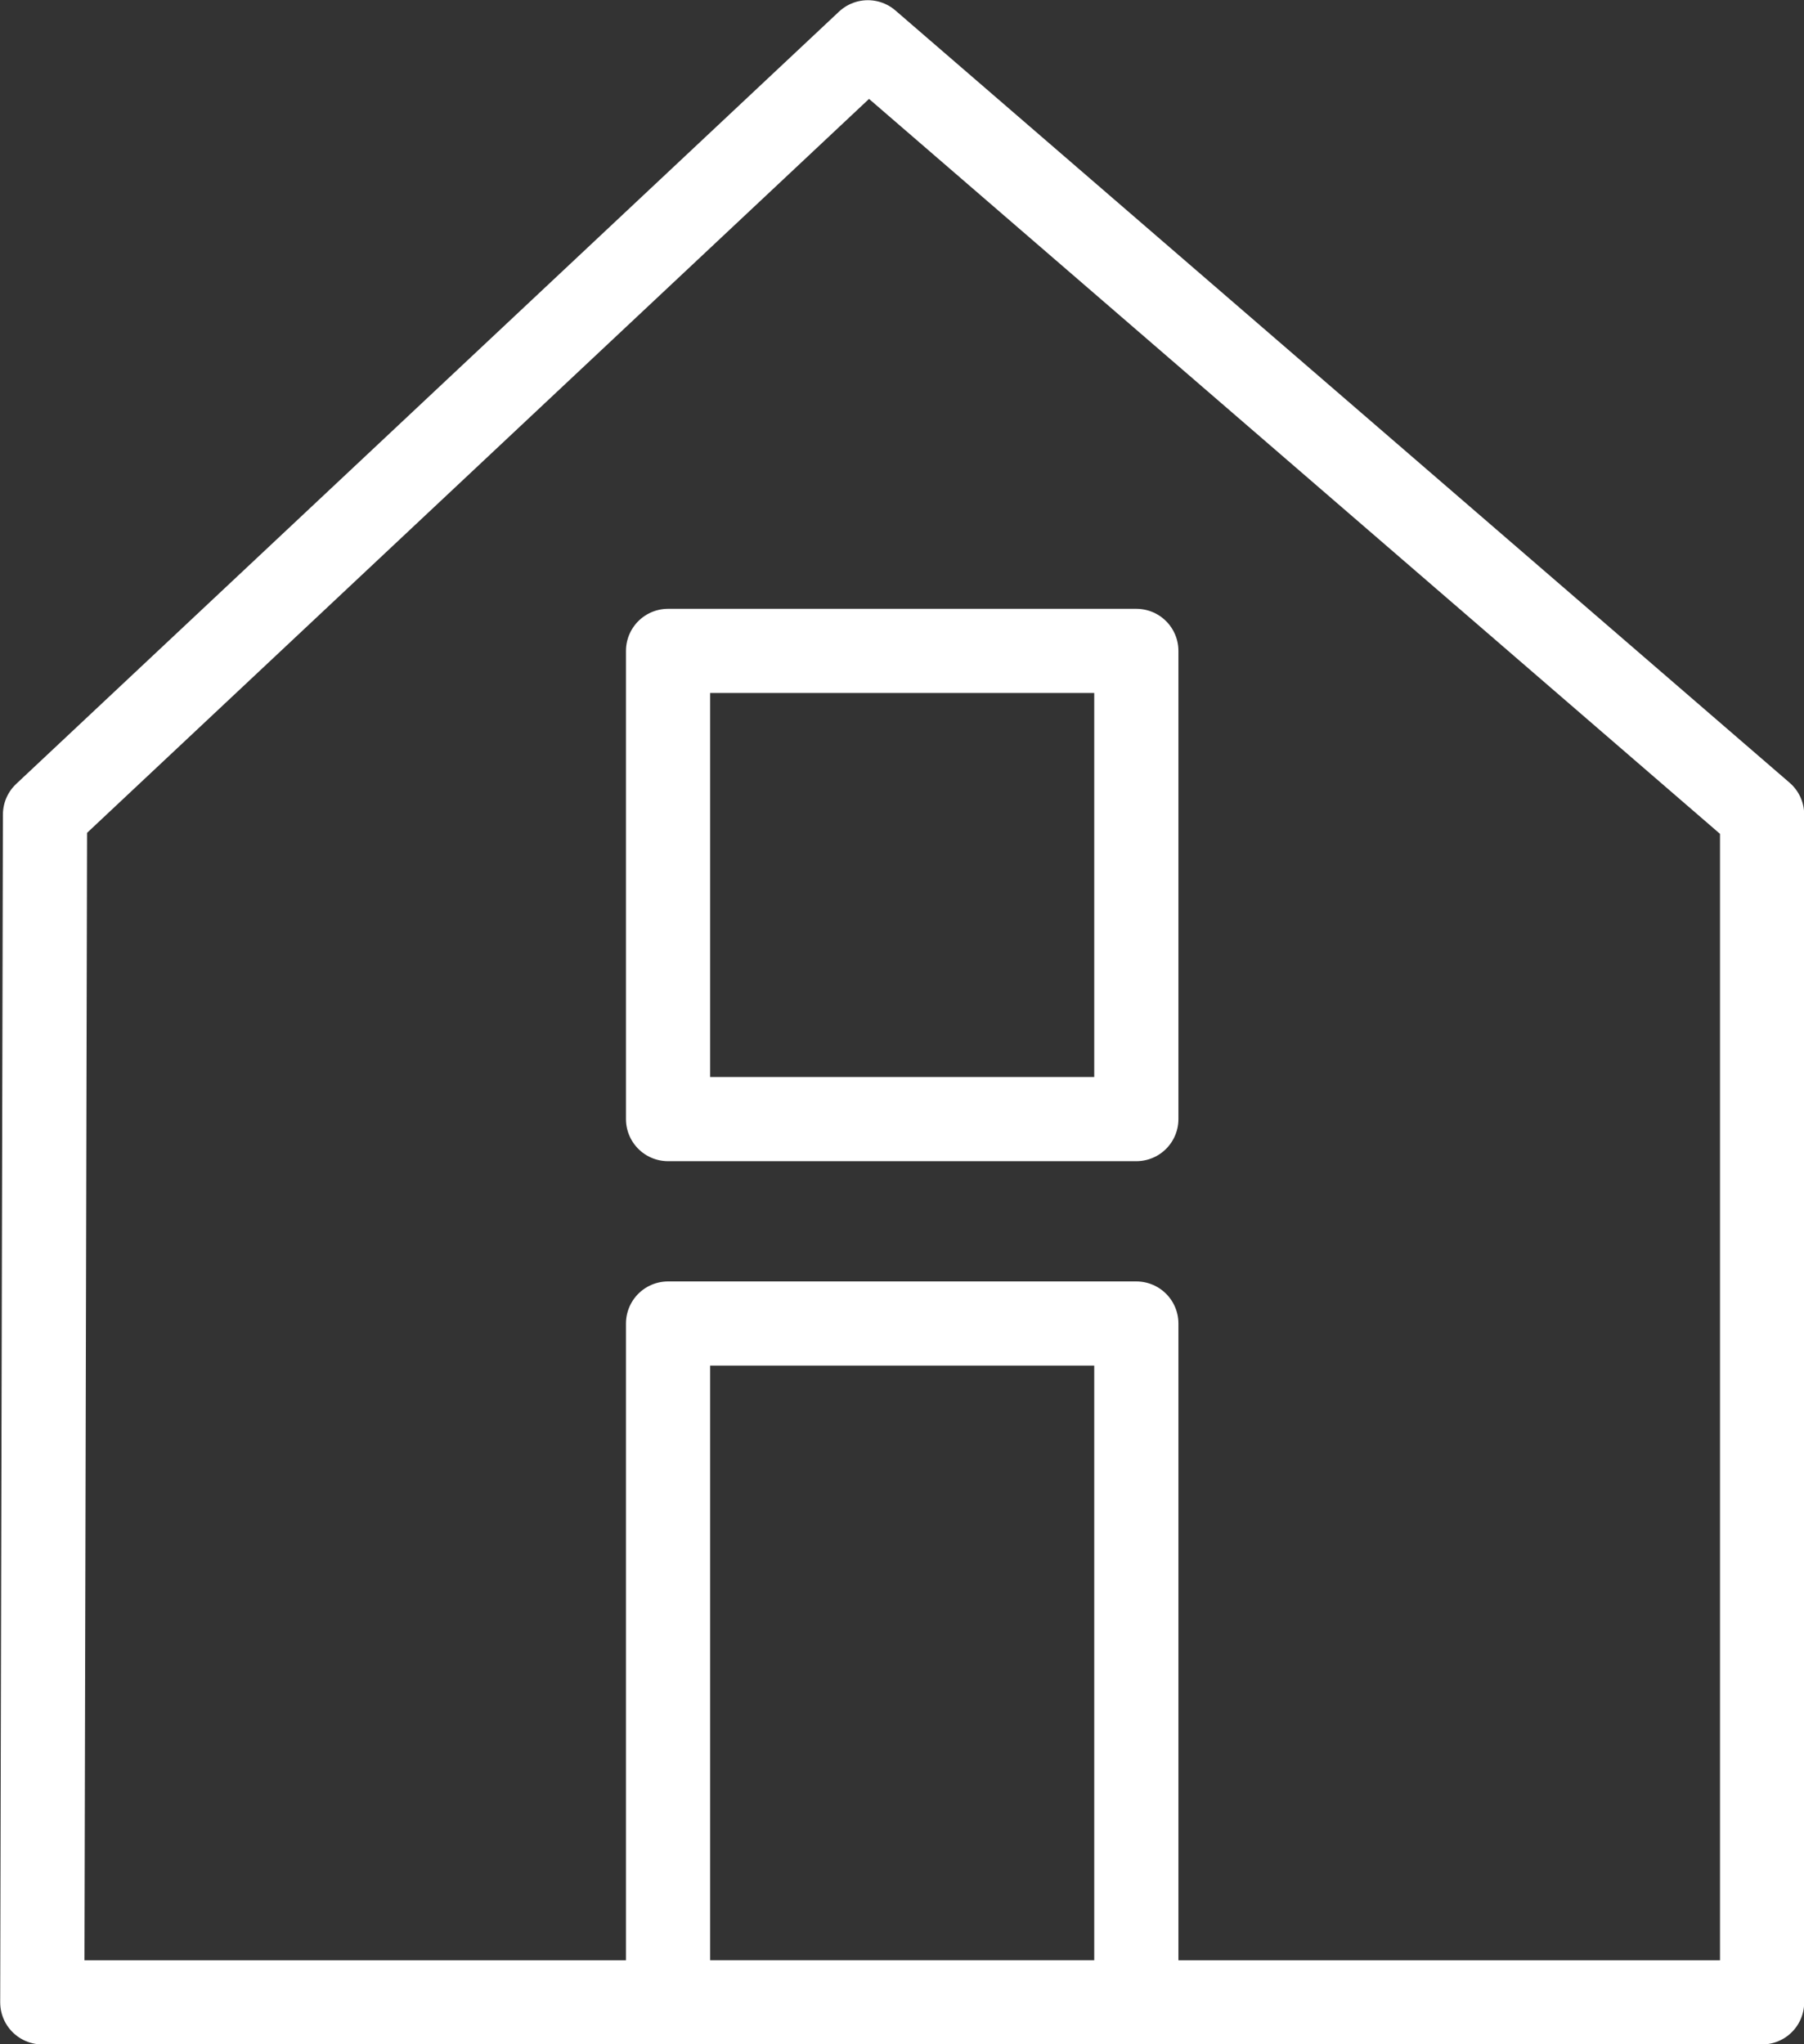
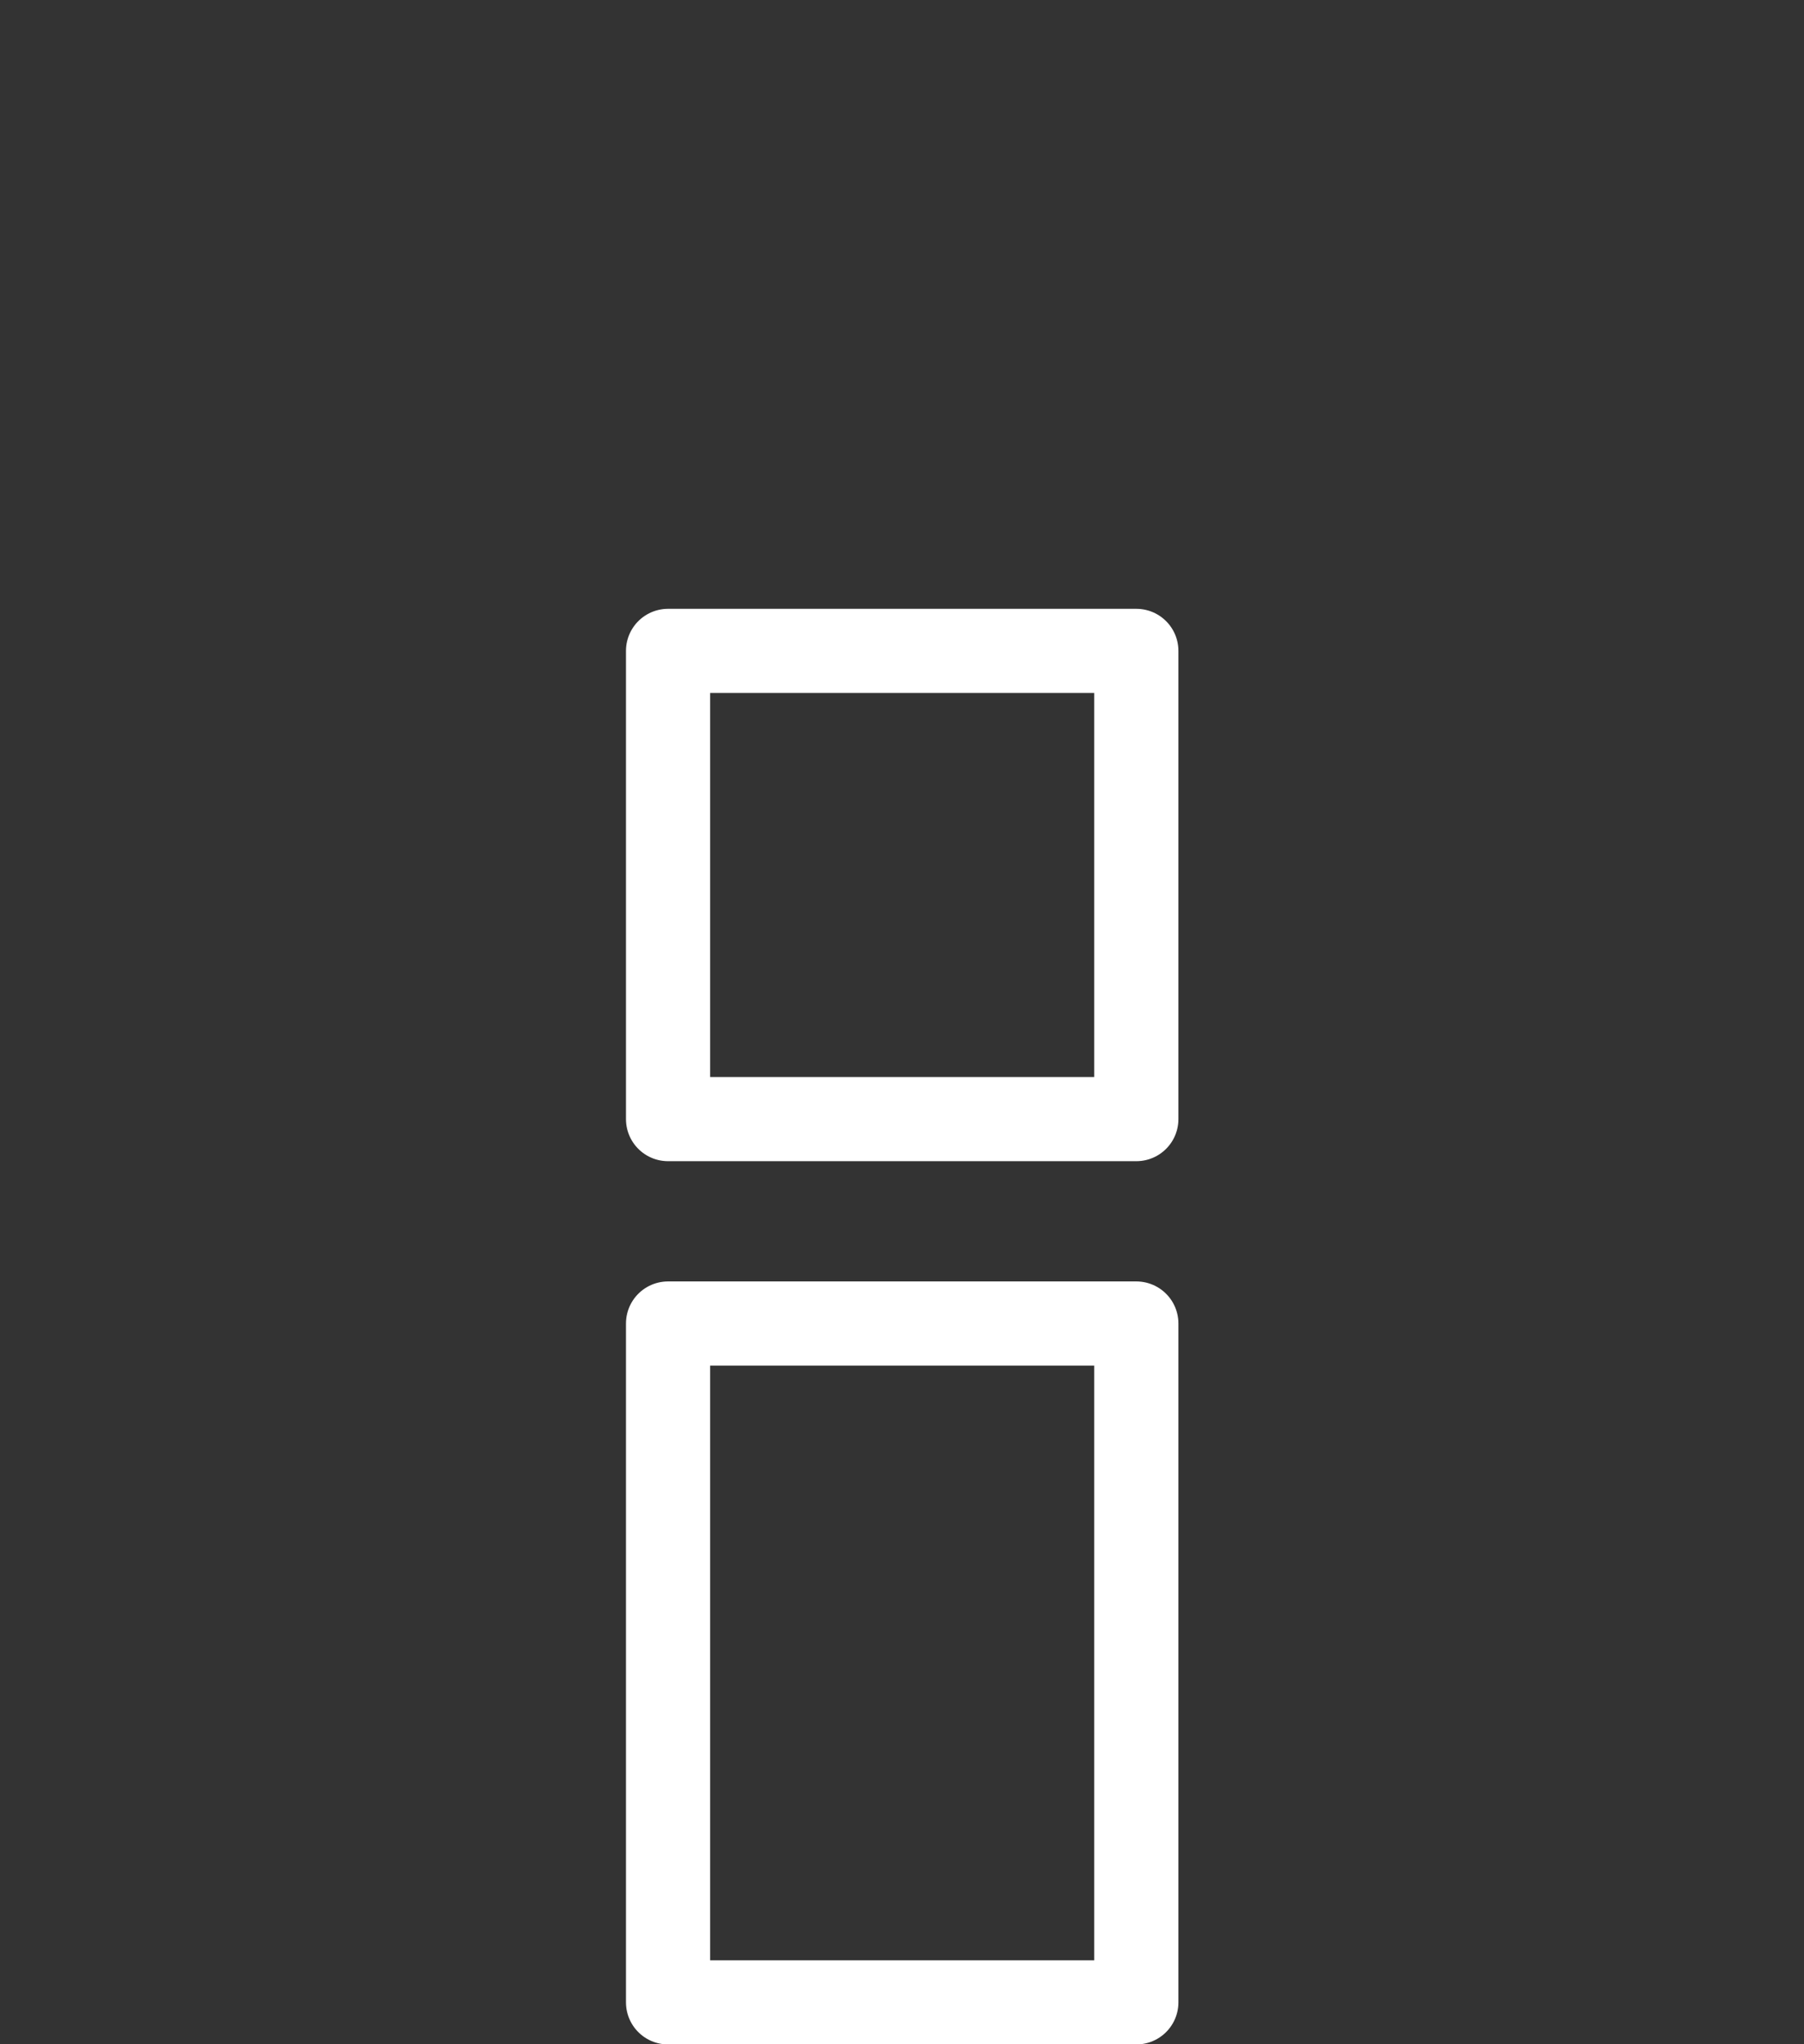
<svg xmlns="http://www.w3.org/2000/svg" viewBox="0 0 46.5 52.7">
  <rect x="0" y="0" width="46.5" height="52.7" fill="#333333" stroke="none" />
  <defs>
    <style>.cls-1{fill:none;stroke:#fff;stroke-linecap:round;stroke-linejoin:round;stroke-width:2.17px;}</style>
  </defs>
  <g id="Layer_2" data-name="Layer 2">
    <g id="Layer_1-2" data-name="Layer 1">
-       <polygon class="cls-1" points="1.09 51.62 45.42 51.62 45.42 21 22.37 1.09 1.16 21 1.09 51.62" />
      <rect class="cls-1" x="17.22" y="16.78" width="12.07" height="12.07" />
      <rect class="cls-1" x="17.22" y="34.12" width="12.07" height="17.5" />
    </g>
  </g>
</svg>